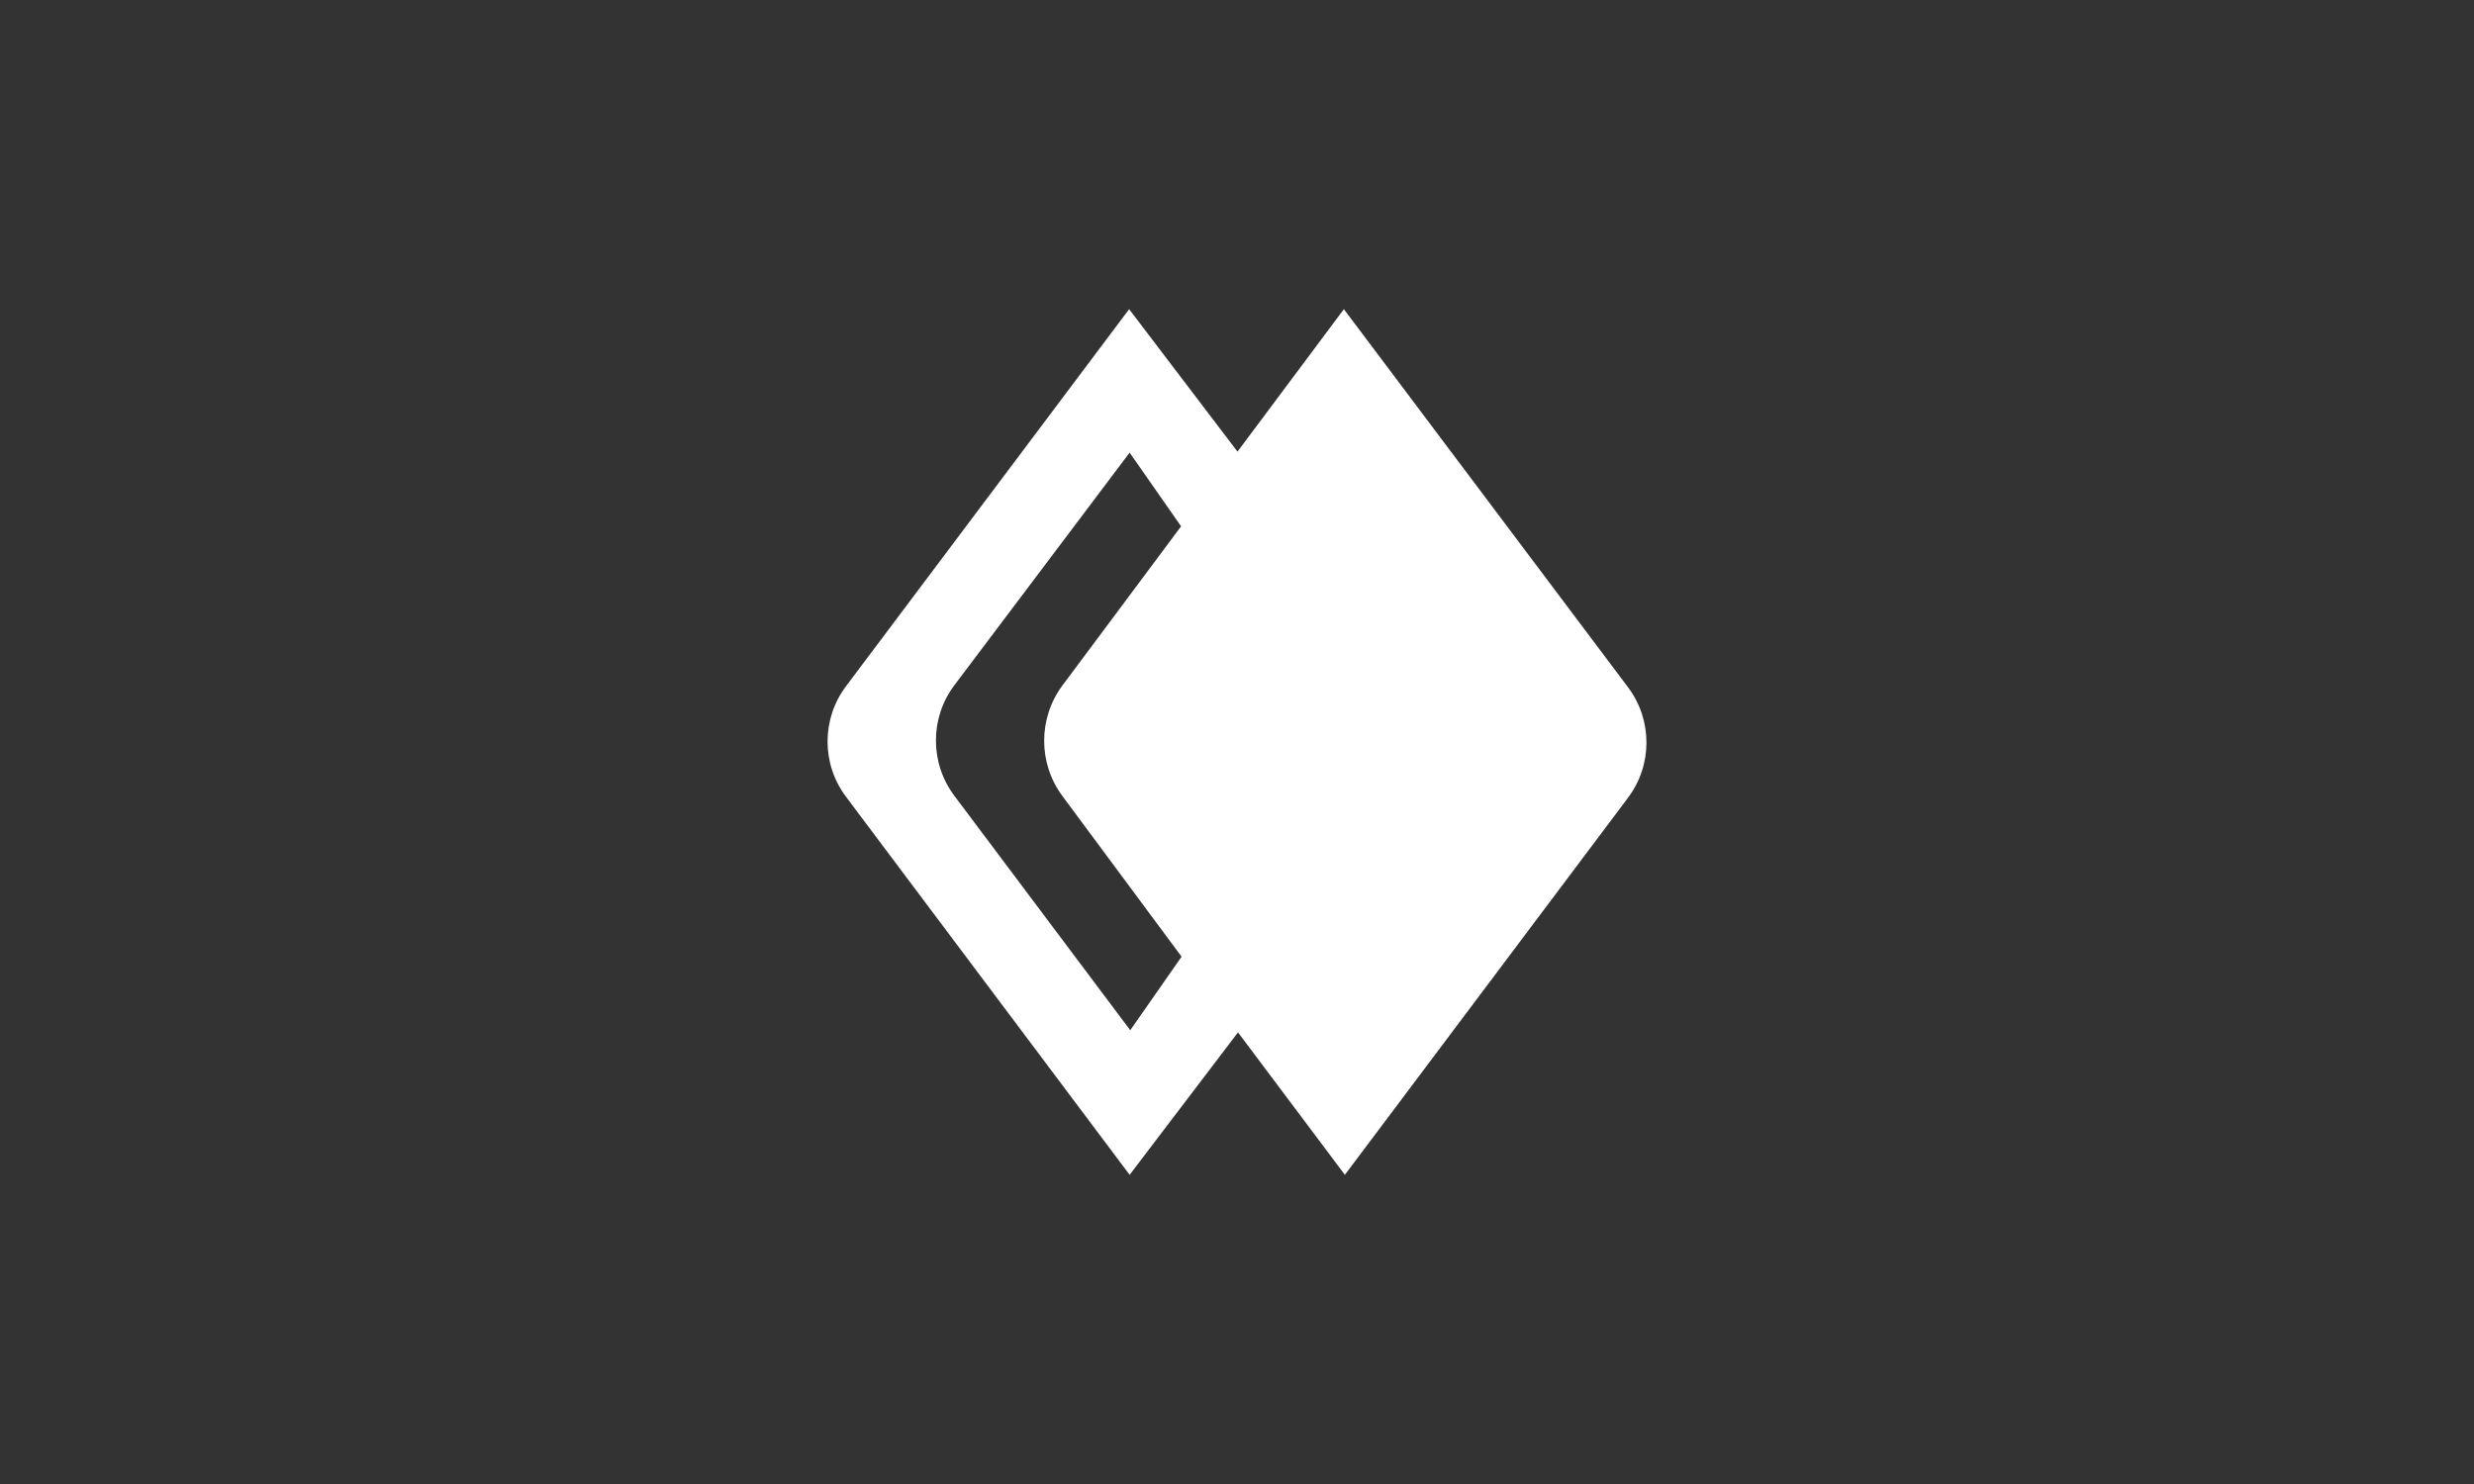
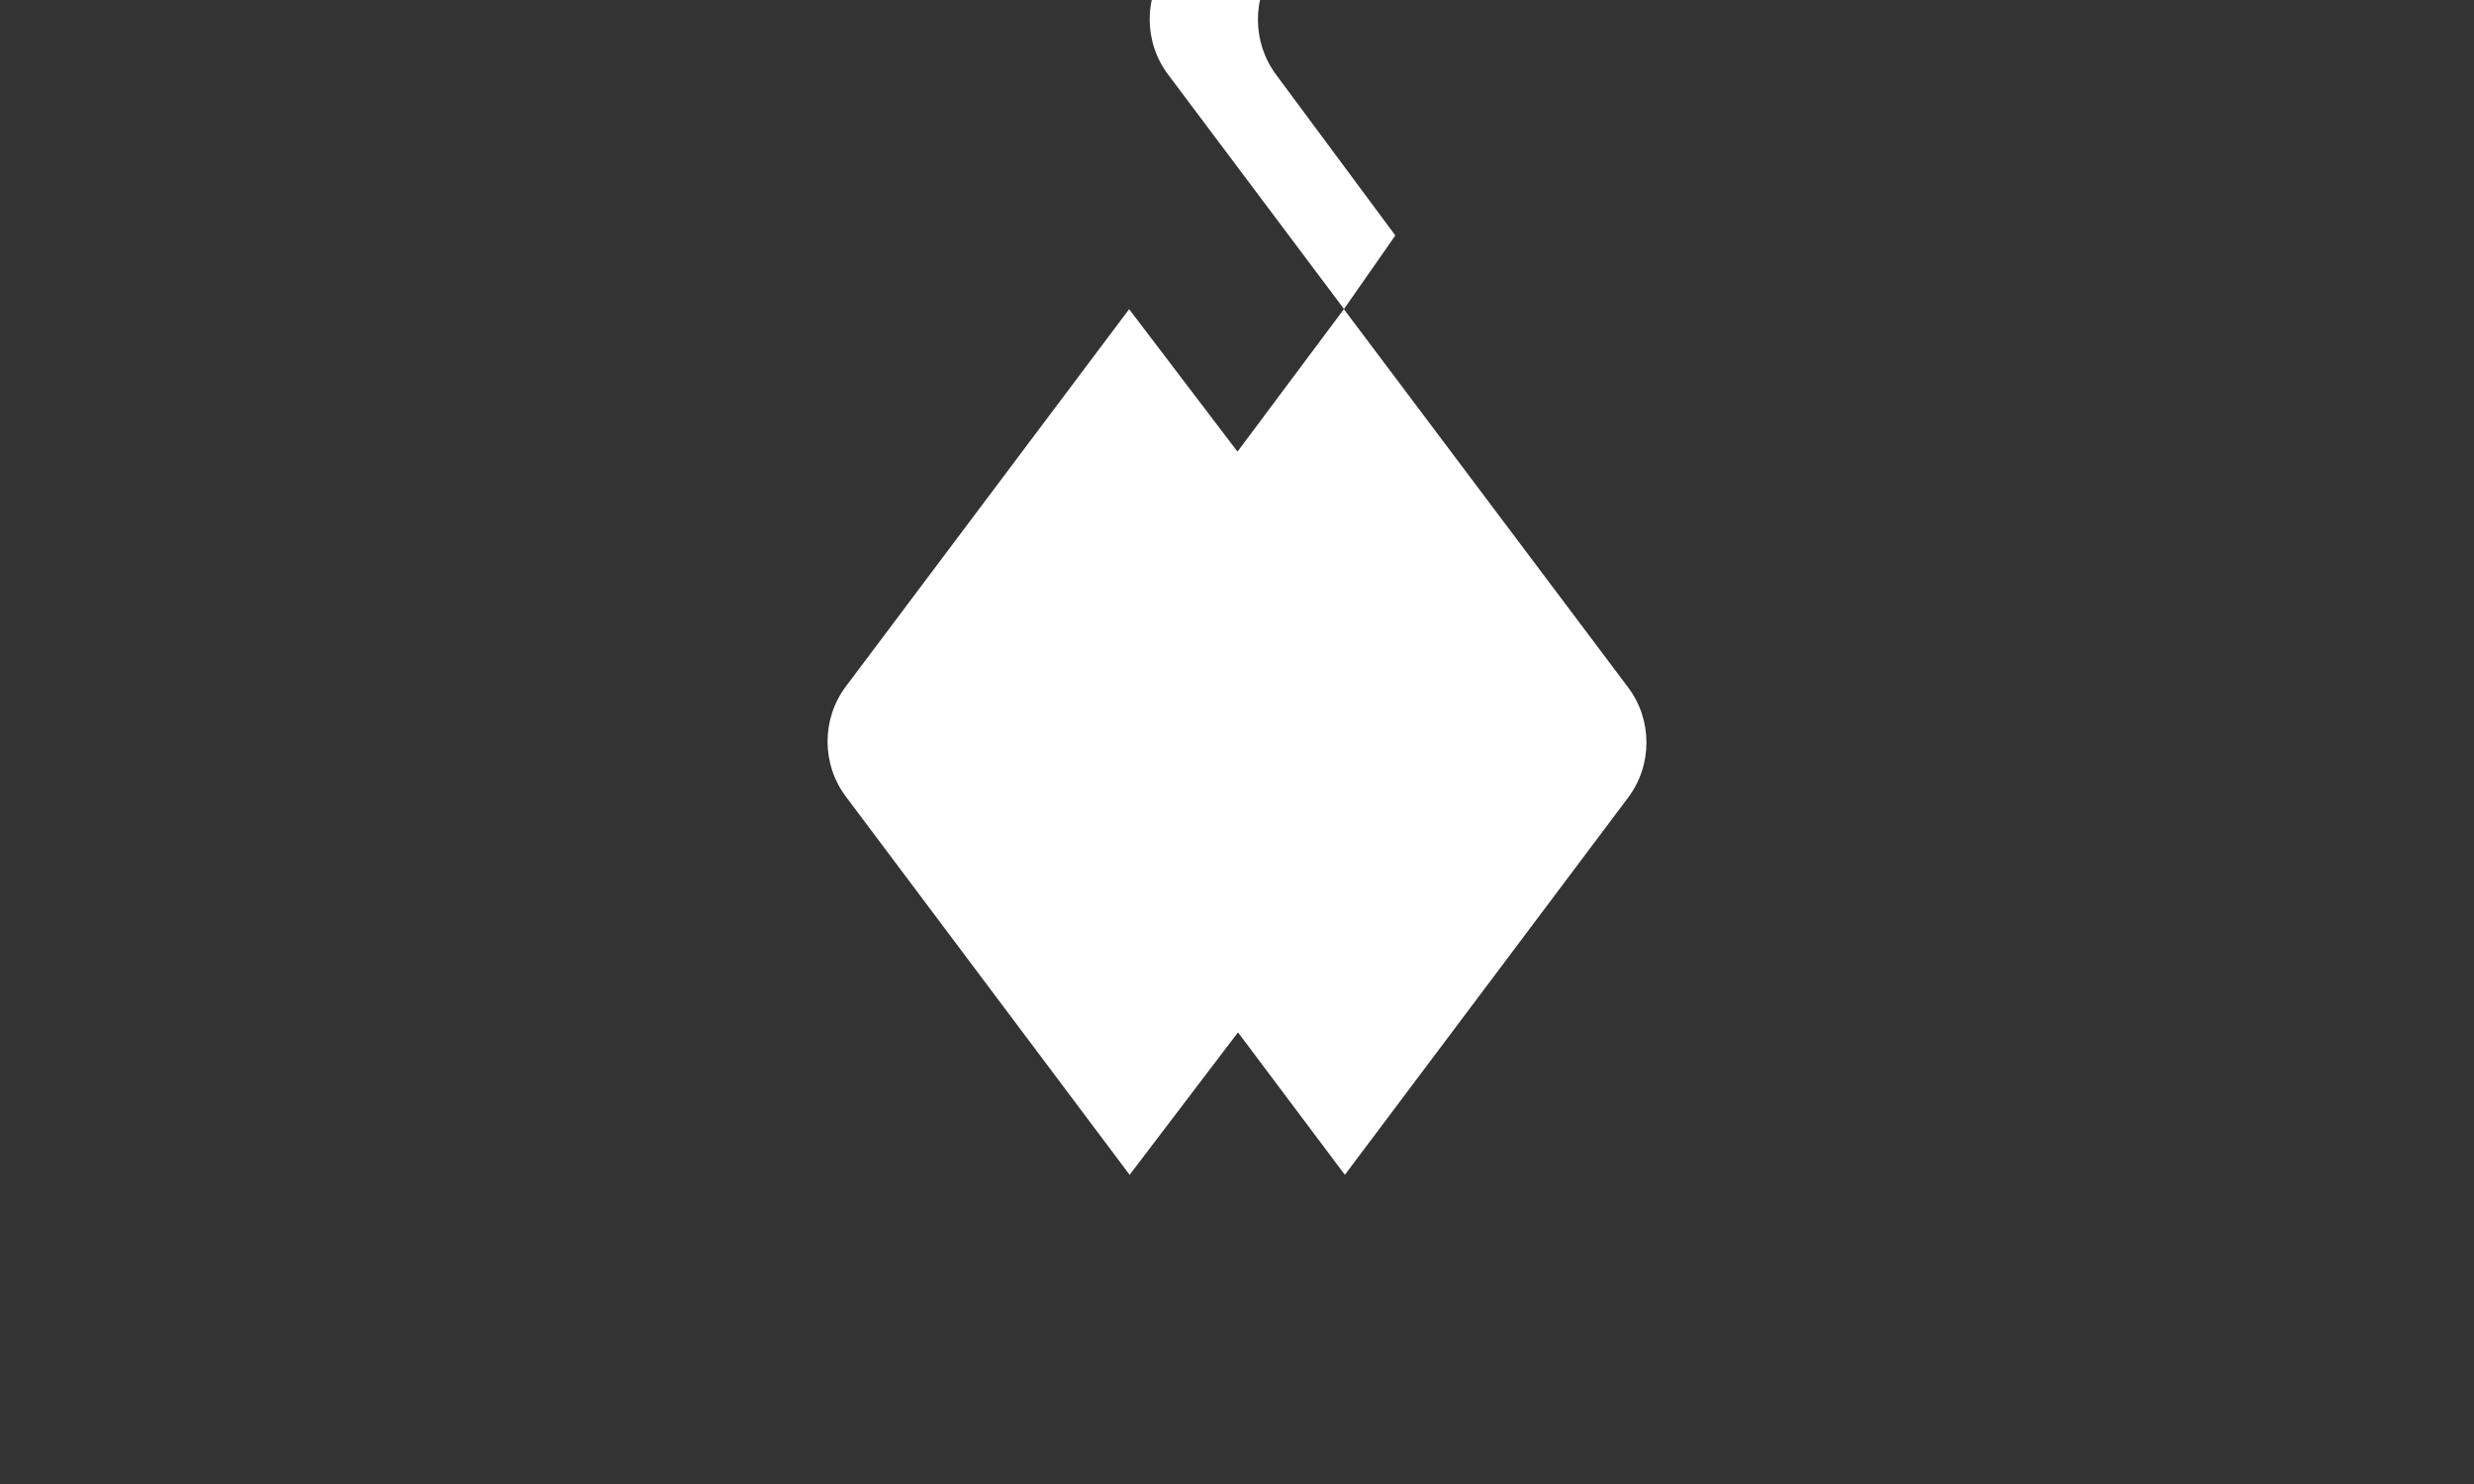
<svg xmlns="http://www.w3.org/2000/svg" id="Layer_1" version="1.1" viewBox="0 0 500 300">
  <rect x="0" y="0" width="500" height="300" fill="#333333" stroke="none" />
  <defs>
    <style>
      .st0 {
        fill: #fff;
      }
    </style>
  </defs>
-   <path class="st0" d="M271.6,62.5l57.4,76.4c5,6.6,5,15.8,0,22.4l-57.2,76.2-21.6-28.8-21.9,28.8-57.3-76.4c-5-6.6-5-15.8,0-22.4l57.2-76.2,21.9,28.8,21.5-28.8ZM228.4,208.3l10.4-14.9-24.1-32.5c-4.9-6.6-4.9-15.7,0-22.3l24-32.2-10.4-14.9-35.4,47c-5,6.6-5,15.8,0,22.4l35.4,47.2Z" />
+   <path class="st0" d="M271.6,62.5l57.4,76.4c5,6.6,5,15.8,0,22.4l-57.2,76.2-21.6-28.8-21.9,28.8-57.3-76.4c-5-6.6-5-15.8,0-22.4l57.2-76.2,21.9,28.8,21.5-28.8Zl10.4-14.9-24.1-32.5c-4.9-6.6-4.9-15.7,0-22.3l24-32.2-10.4-14.9-35.4,47c-5,6.6-5,15.8,0,22.4l35.4,47.2Z" />
</svg>